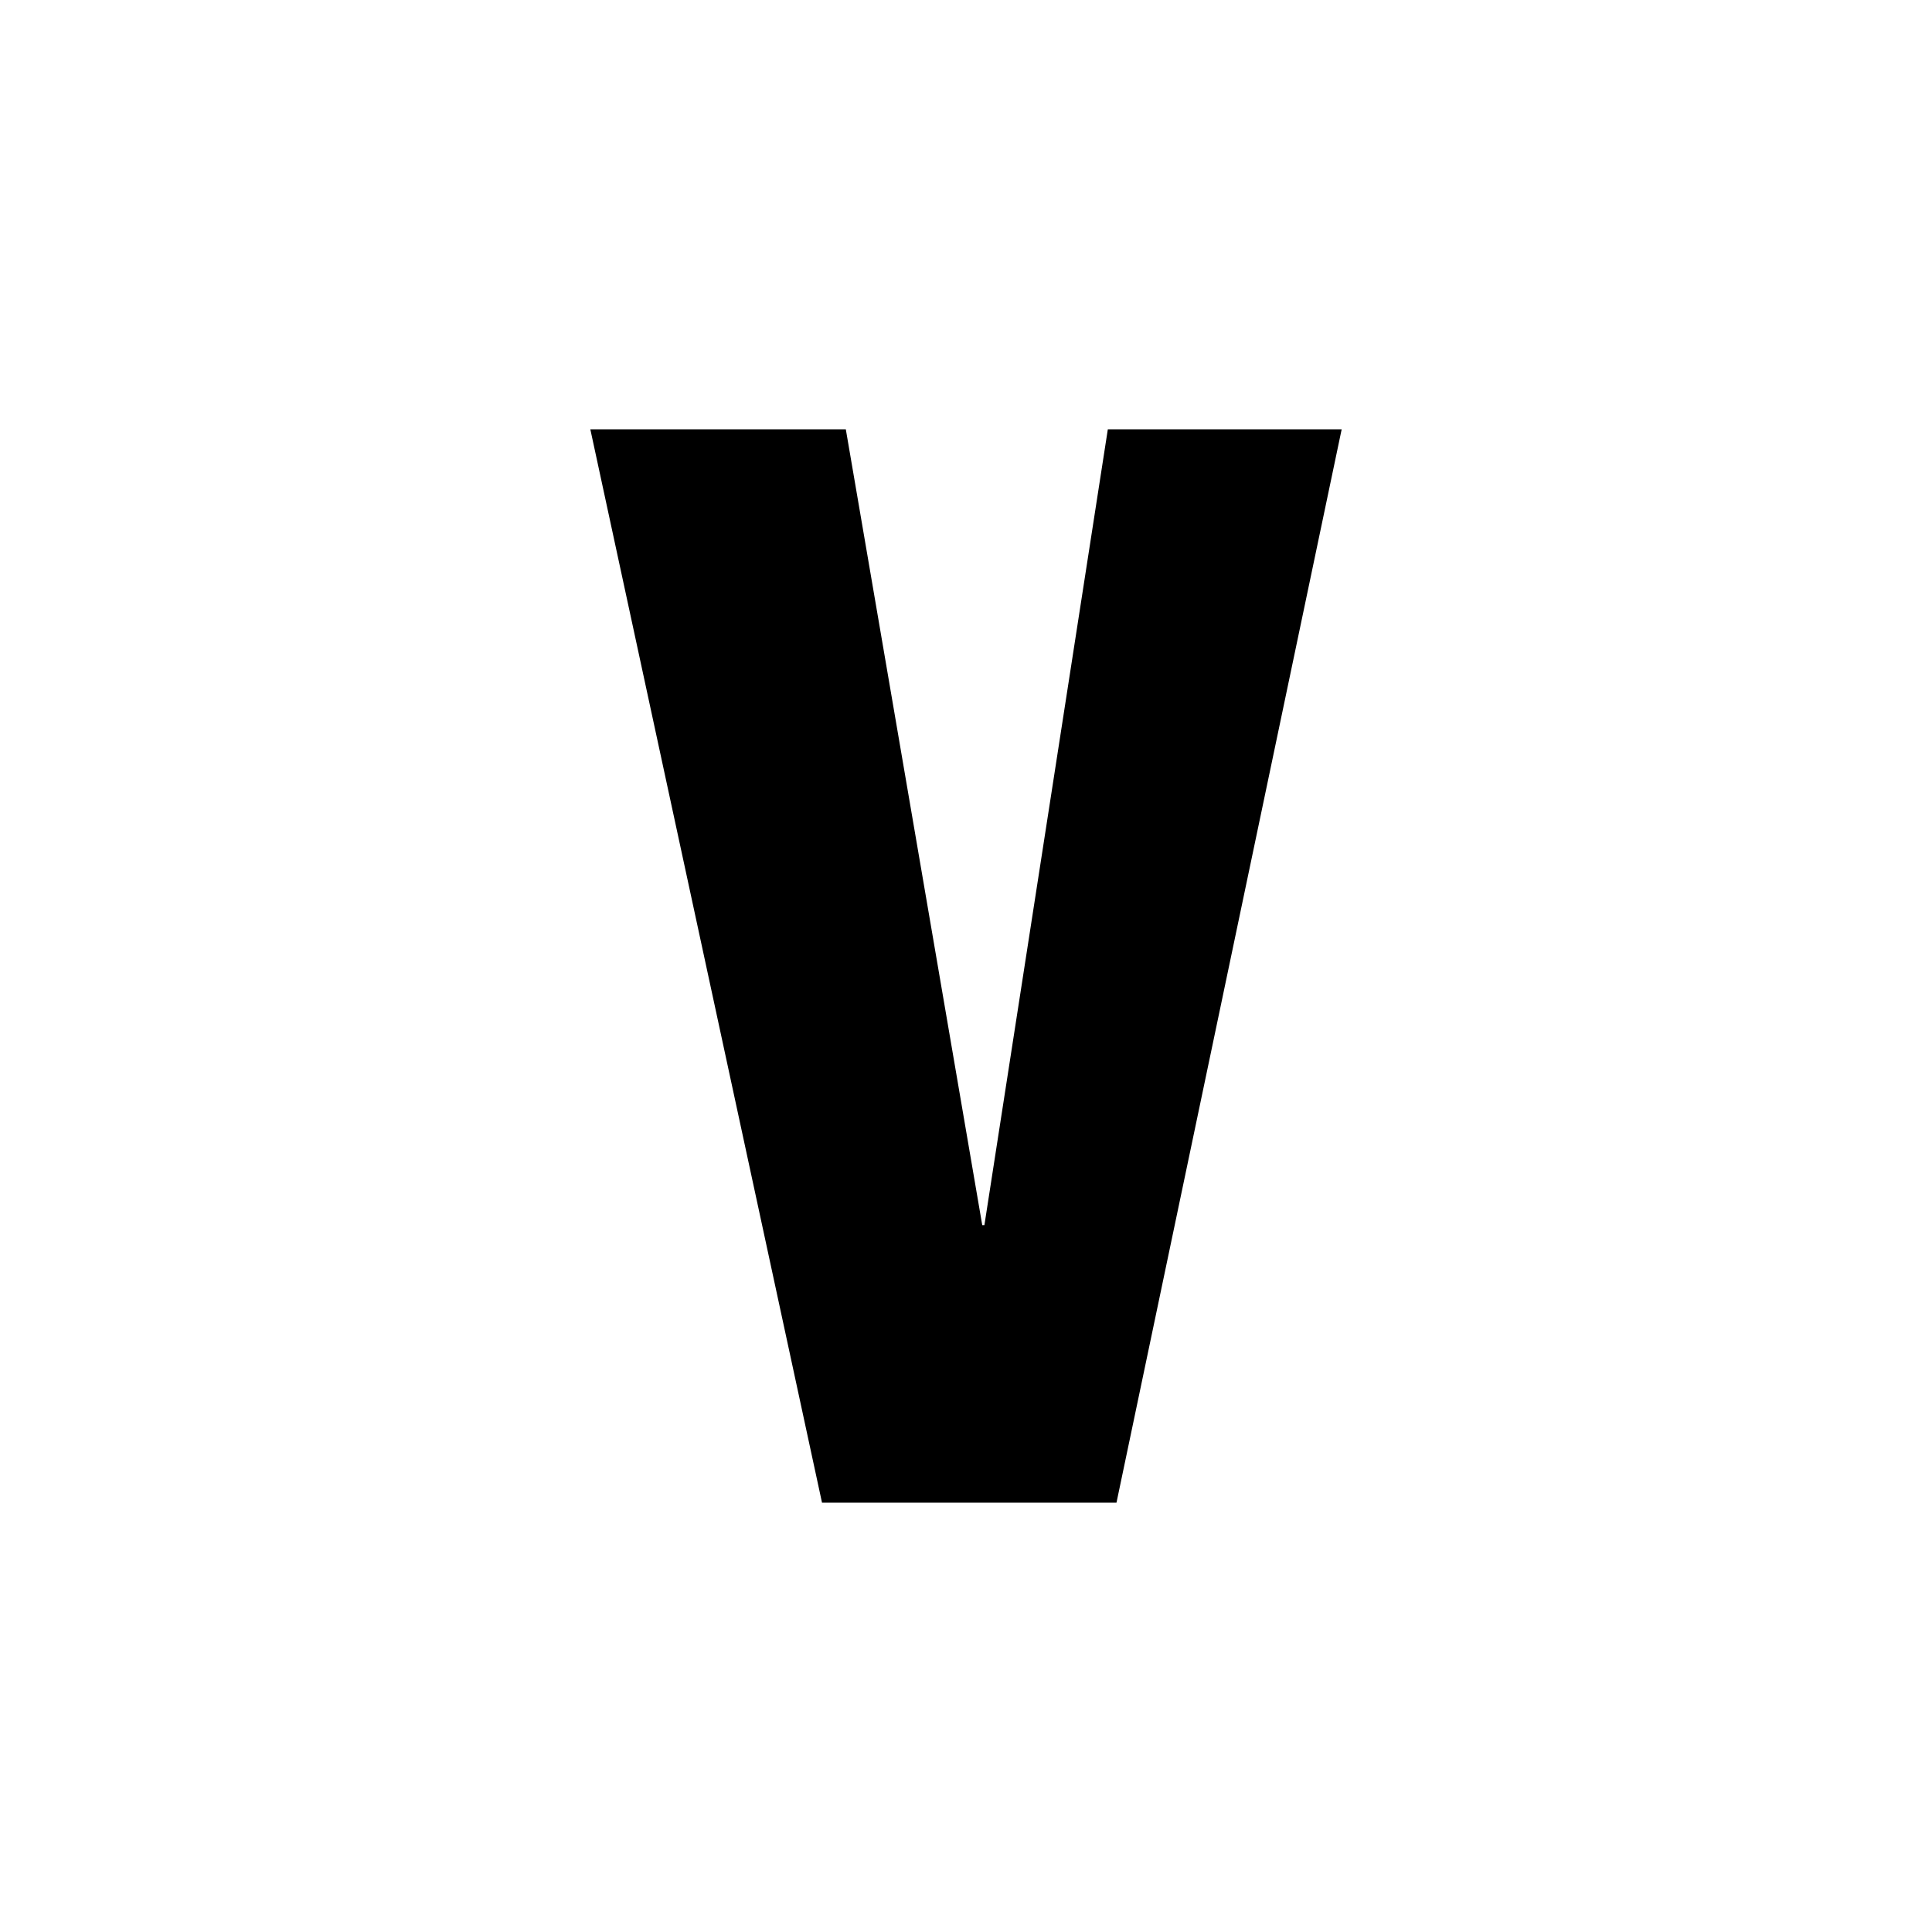
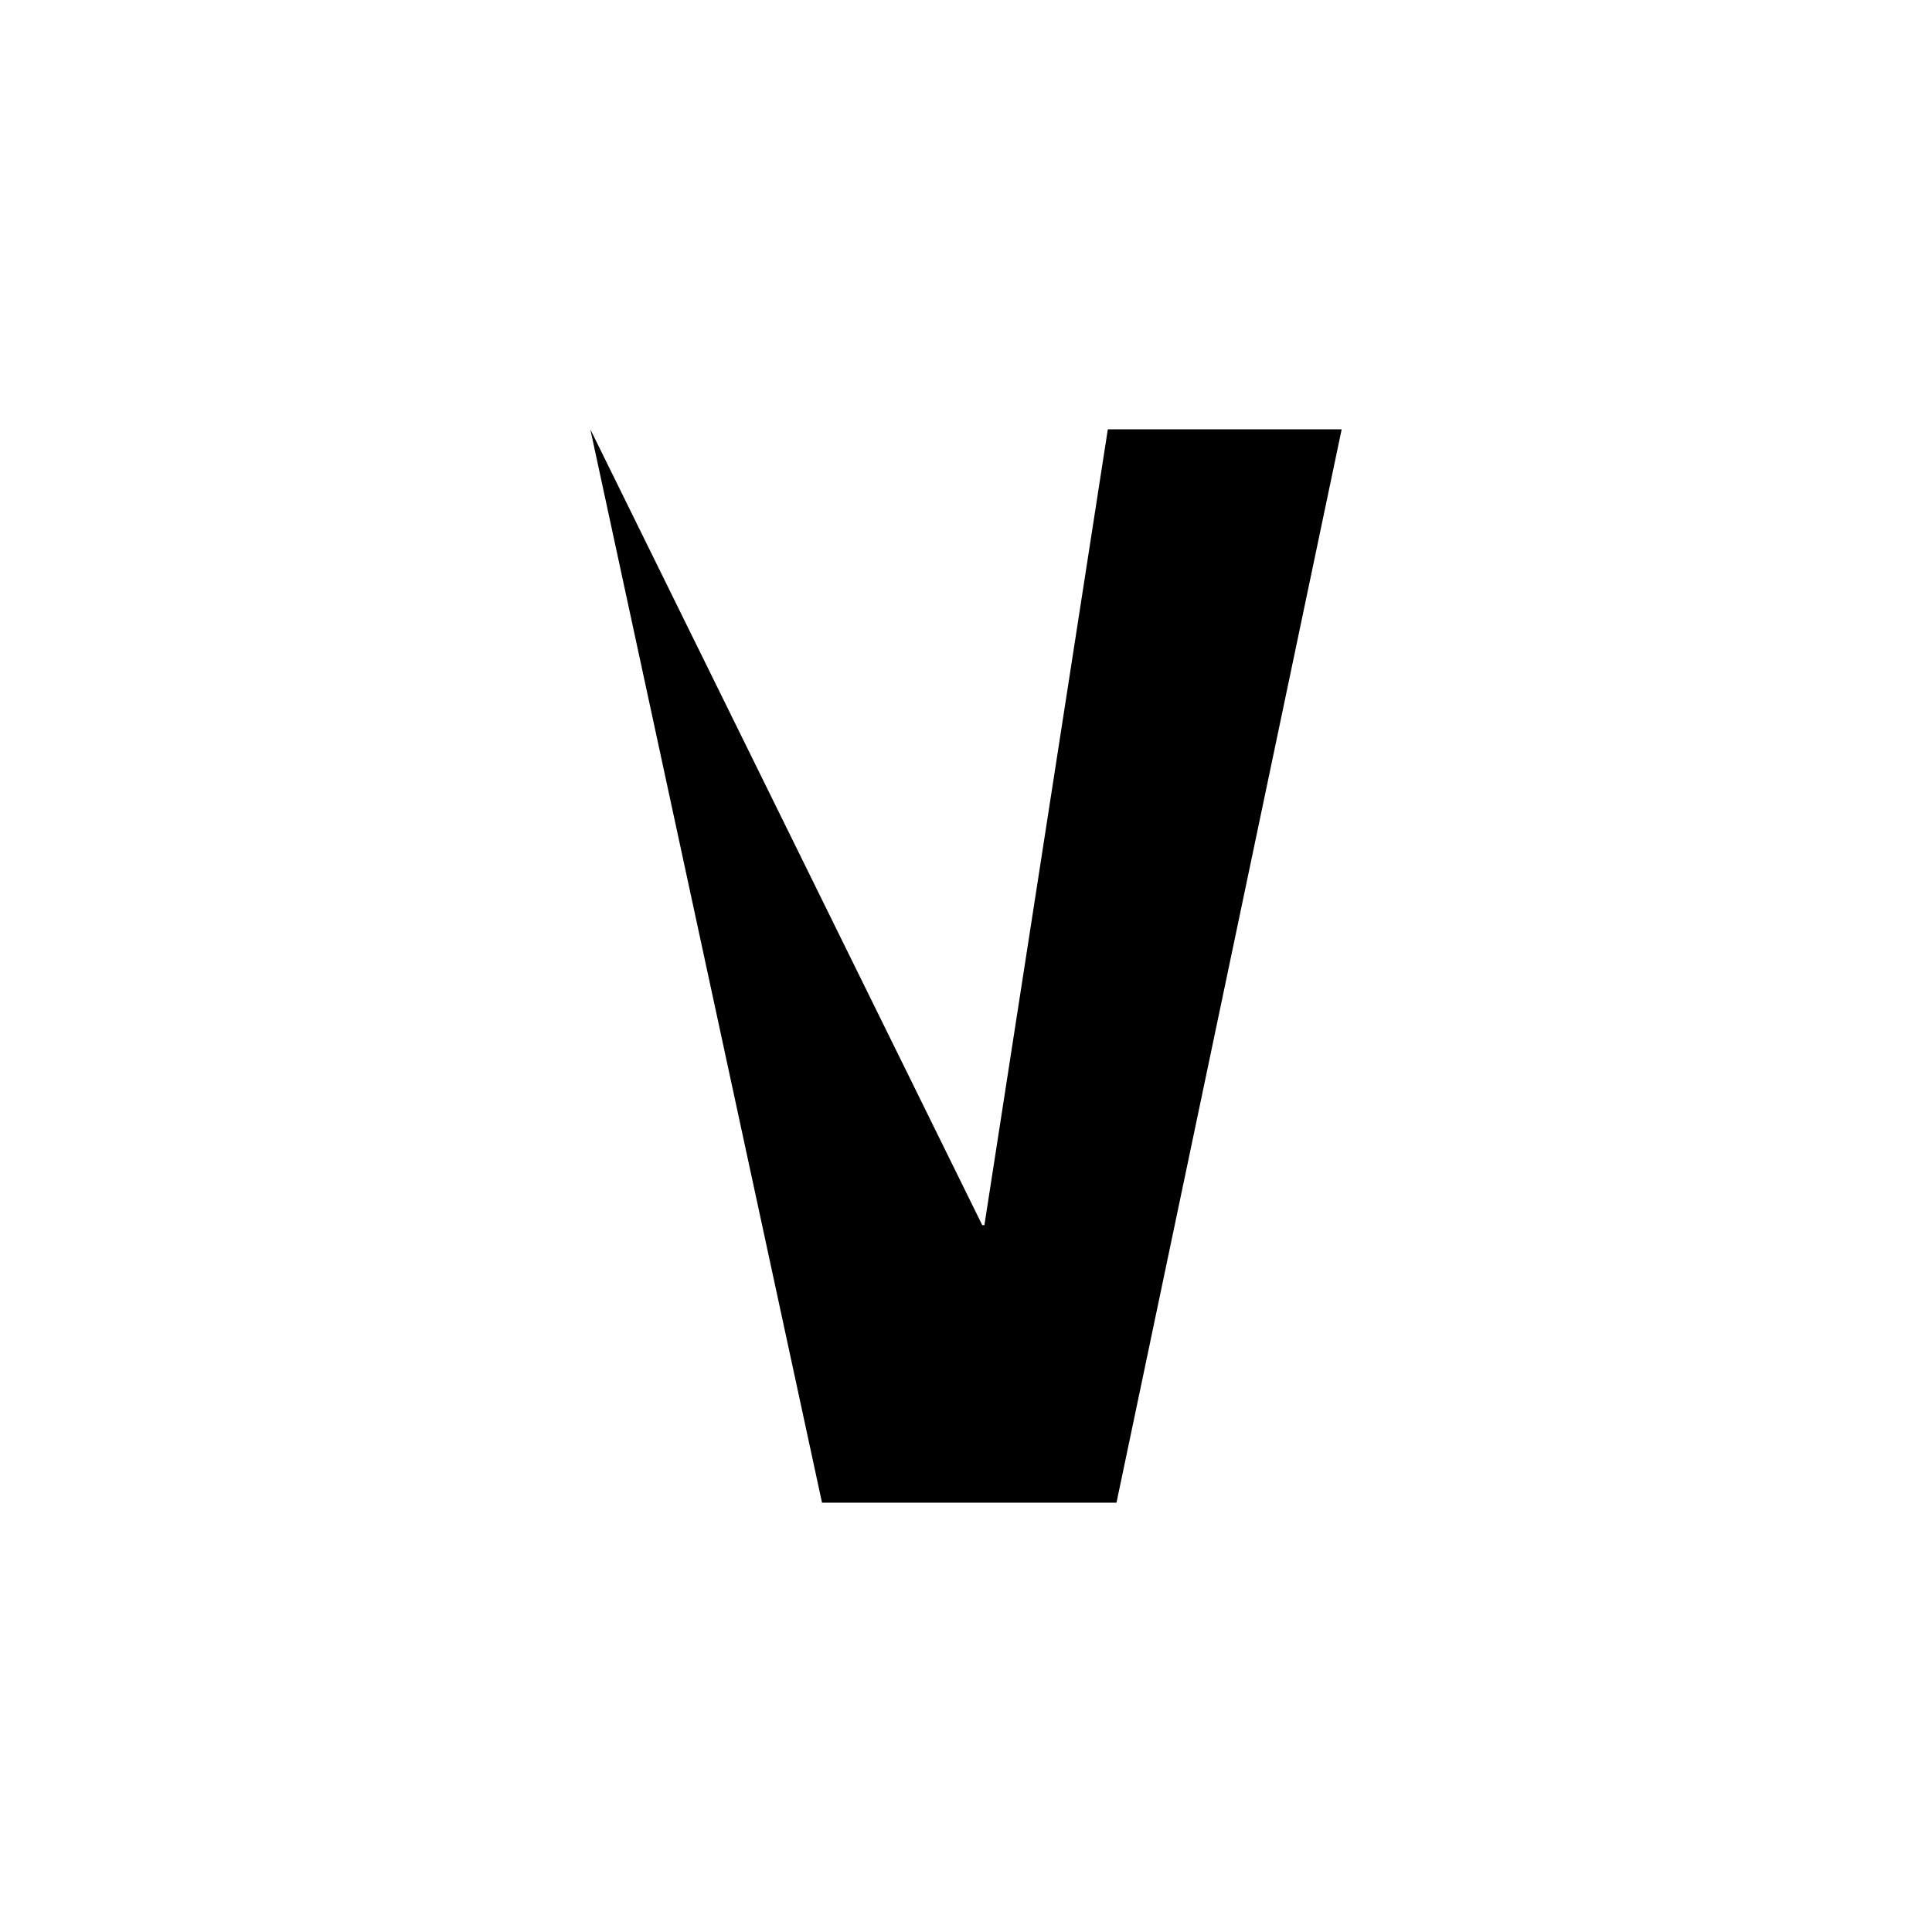
<svg xmlns="http://www.w3.org/2000/svg" width="108" height="108" viewBox="0 0 108 108" fill="none">
-   <path d="M45.951 84L33 24H47.282L54.908 68.485H55.029L61.928 24H75L62.412 84H45.951Z" fill="black" />
+   <path d="M45.951 84L33 24L54.908 68.485H55.029L61.928 24H75L62.412 84H45.951Z" fill="black" />
</svg>